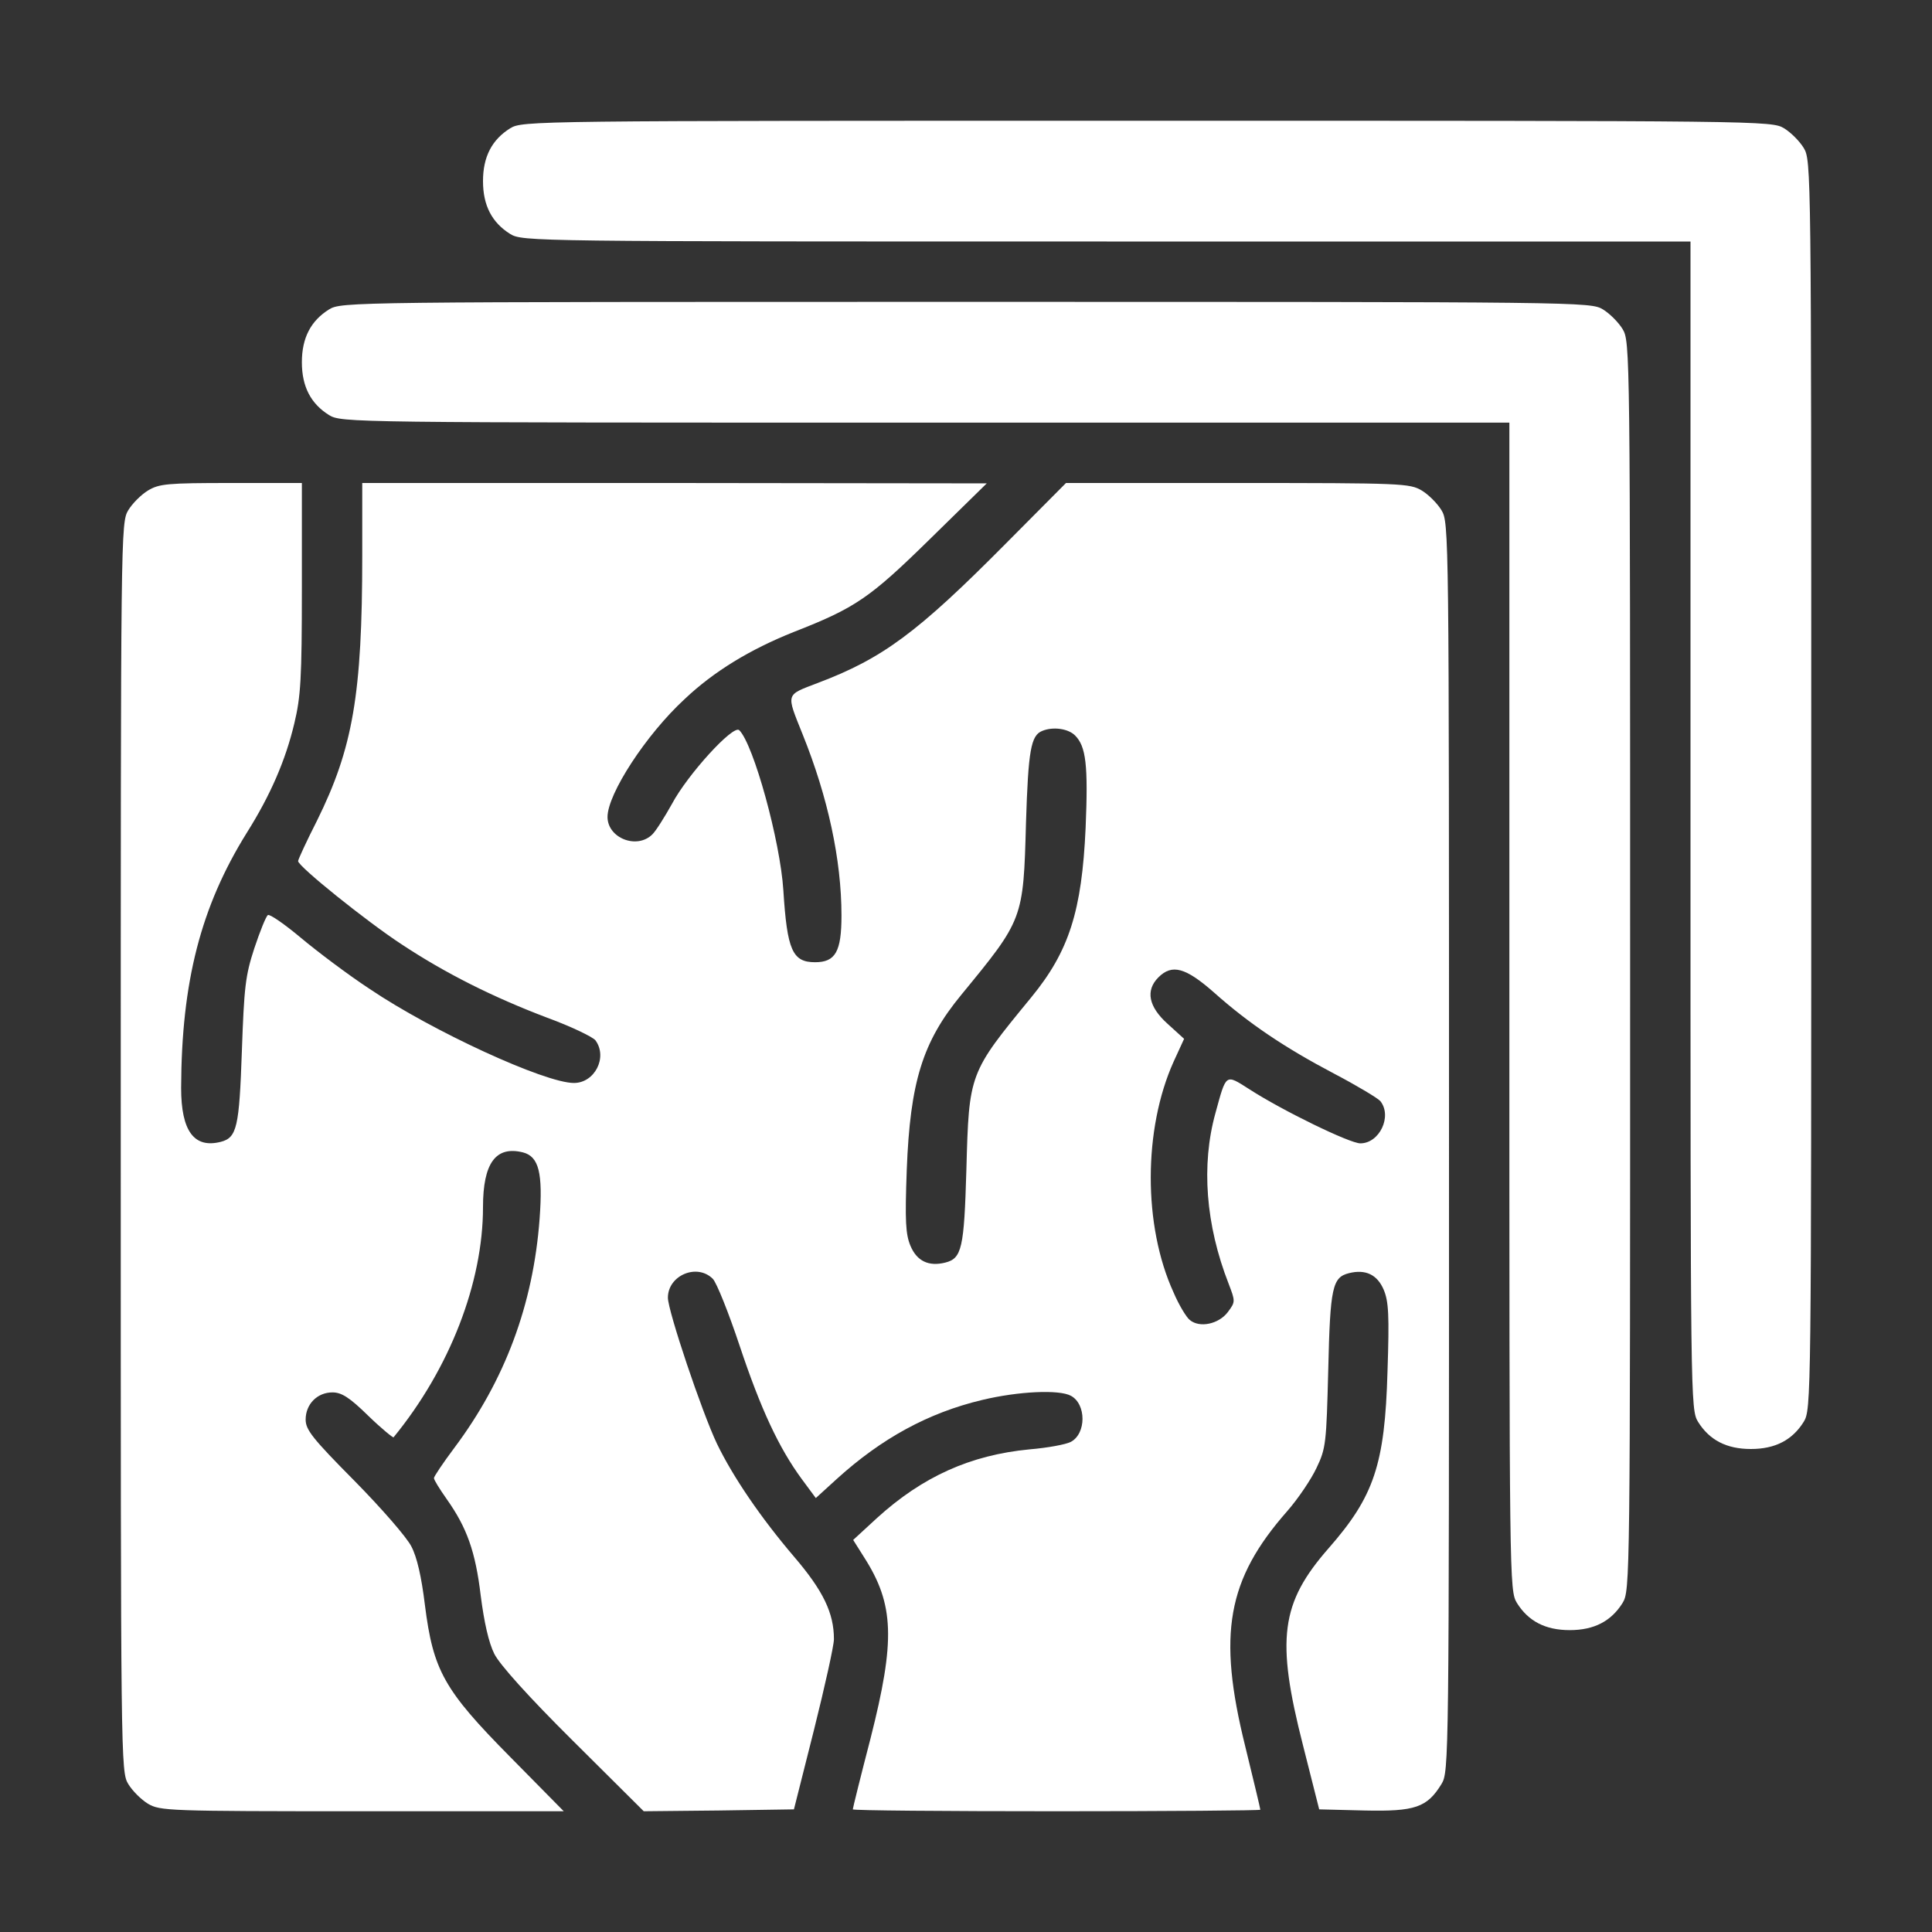
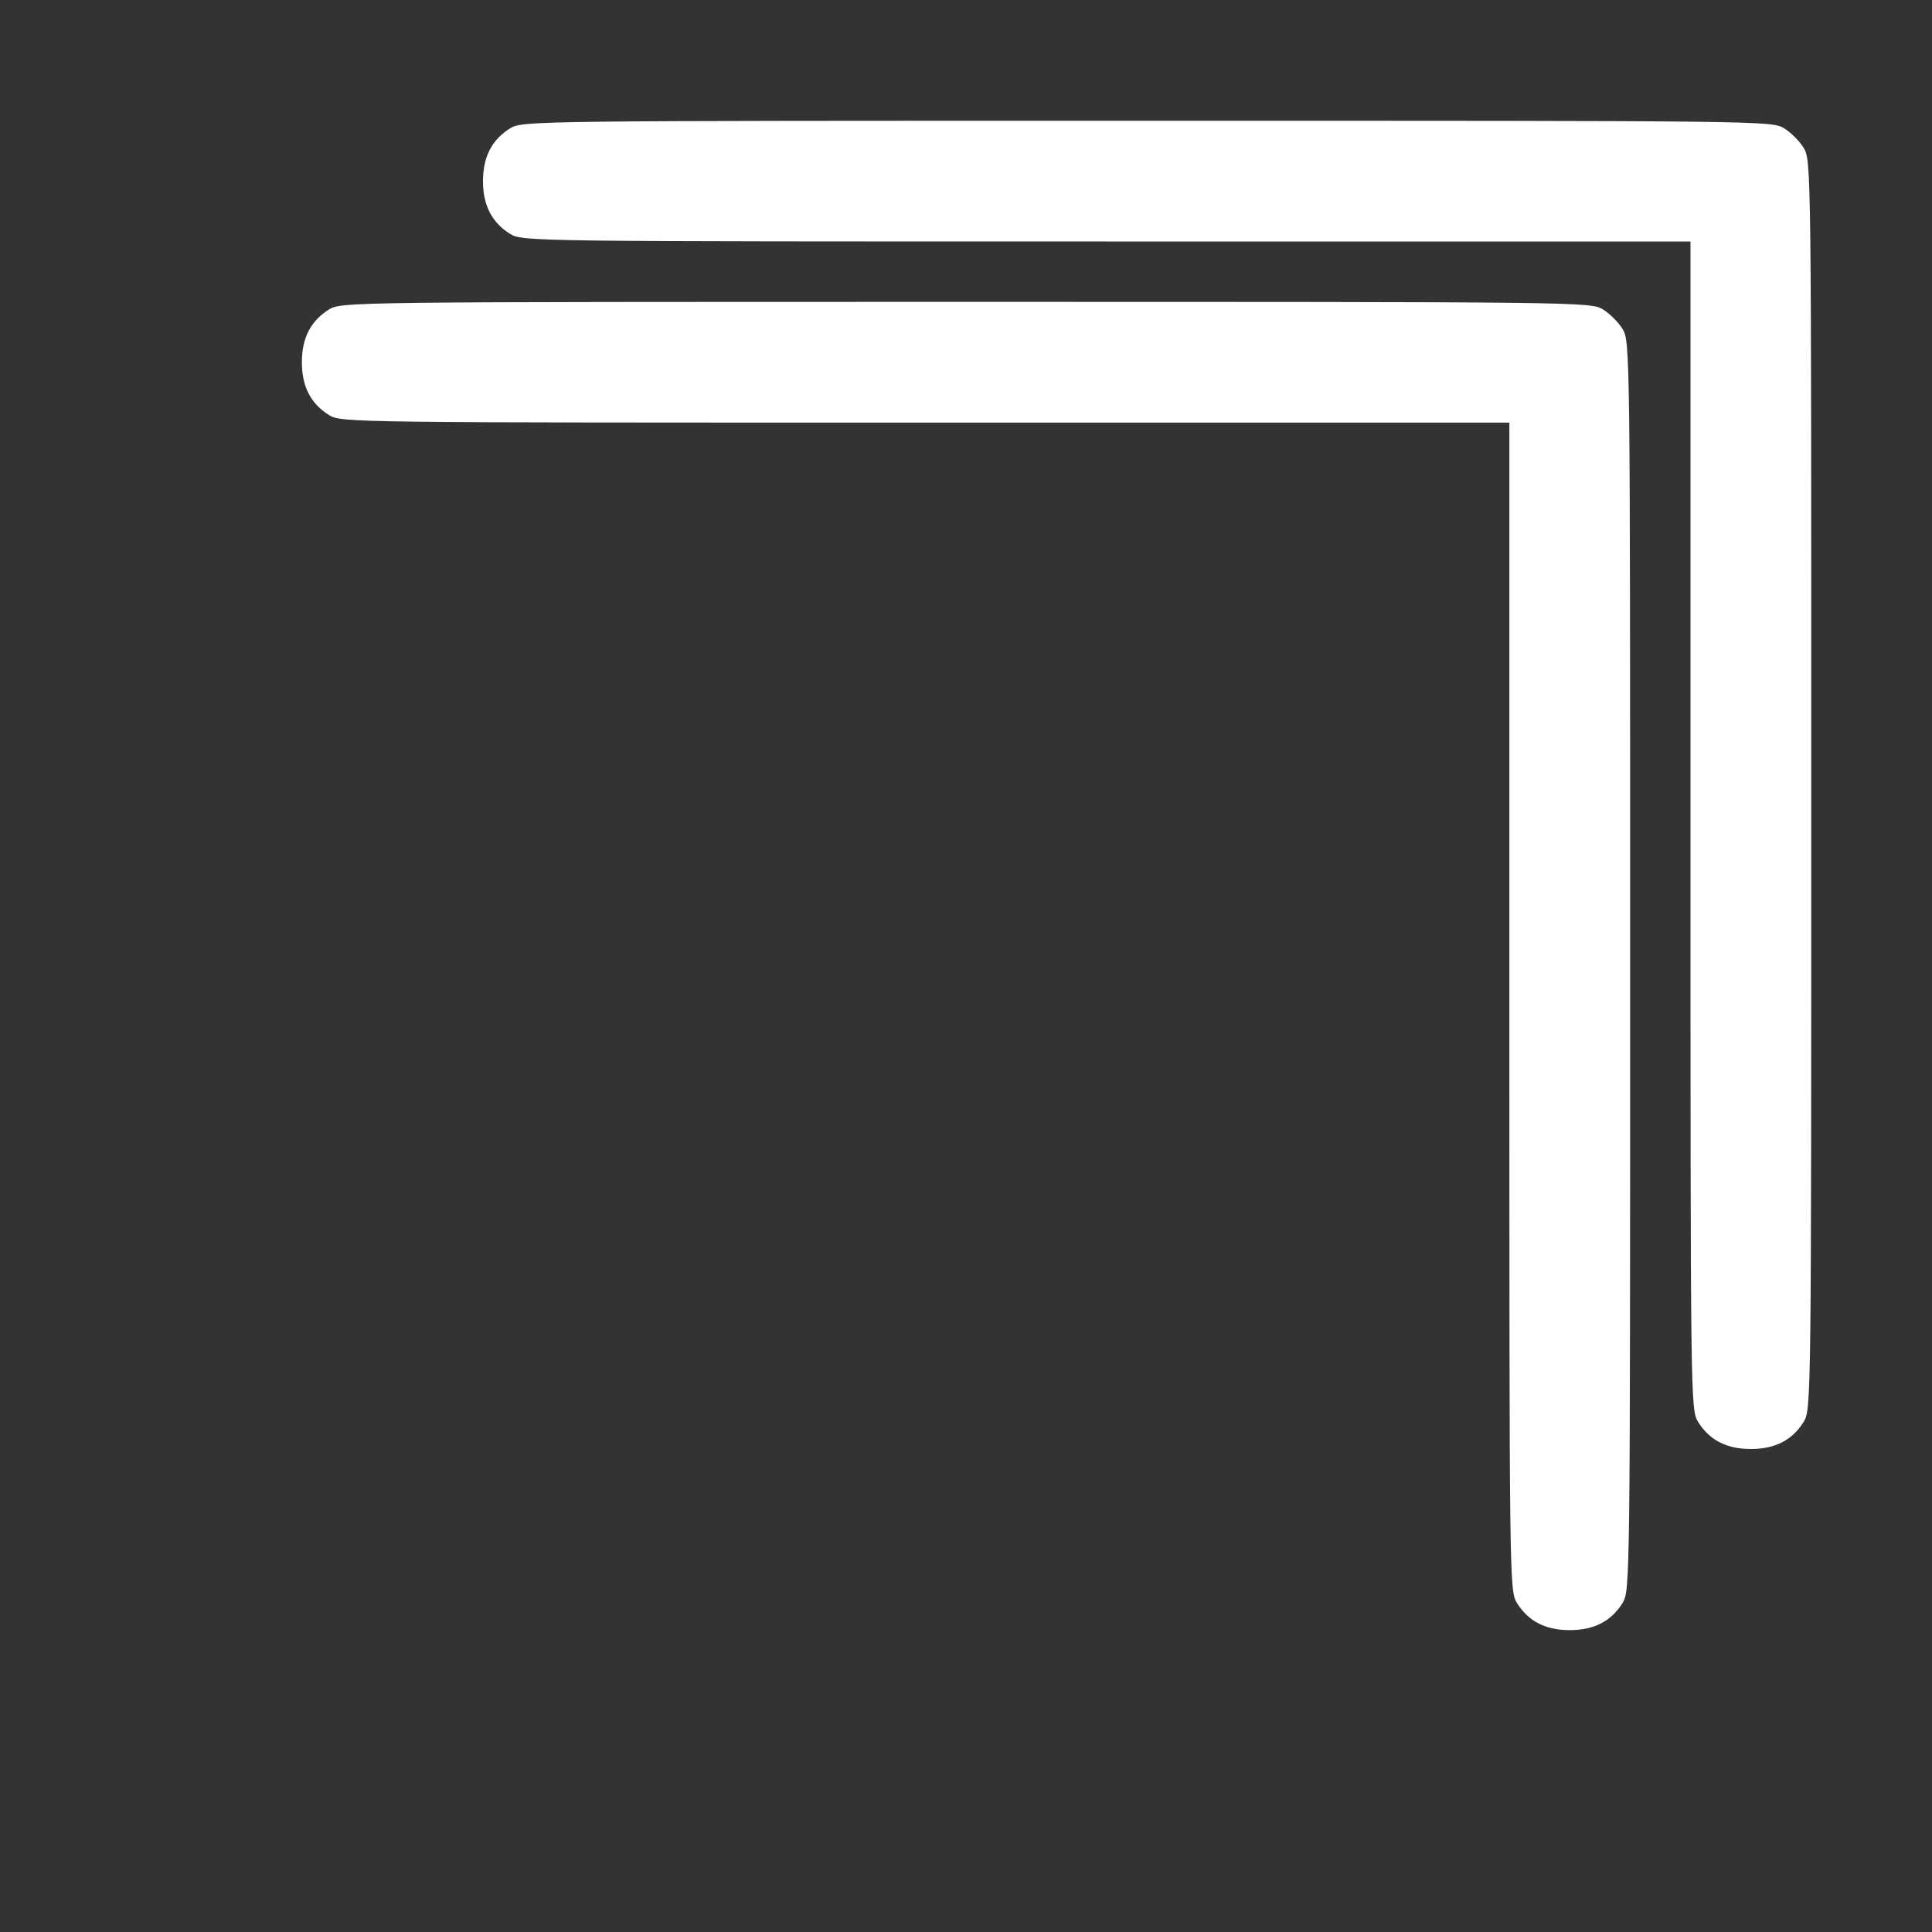
<svg xmlns="http://www.w3.org/2000/svg" version="1.0" width="512pt" height="512pt" viewBox="0 0 512 512" preserveAspectRatio="xMidYMid meet">
  <rect x="0" y="0" width="512" height="512" fill="#333333" stroke="none" />
  <g transform="translate(0,512) scale(0.1,-0.1)" fill="#ffffff" stroke="none">
    <path d="M1352 4780 c-48 -30 -72 -75 -72 -140 0 -65 24 -110 72 -140 33 -20 54 -20 1581 -20 l1547 0 0 -1547 c0 -1527 0 -1548 20 -1581 30 -48 75 -72 140 -72 65 0 110 24 140 72 20 33 20 54 20 1688 0 1634 0 1655 -20 1688 -11 18 -34 41 -52 52 -33 20 -54 20 -1688 20 -1634 0 -1655 0 -1688 -20z" />
    <path d="M872 4300 c-48 -30 -72 -75 -72 -140 0 -65 24 -110 72 -140 33 -20 54 -20 1581 -20 l1547 0 0 -1547 c0 -1527 0 -1548 20 -1581 30 -48 75 -72 140 -72 65 0 110 24 140 72 20 33 20 54 20 1688 0 1634 0 1655 -20 1688 -11 18 -34 41 -52 52 -33 20 -54 20 -1688 20 -1634 0 -1655 0 -1688 -20z" />
-     <path d="M392 3820 c-18 -11 -41 -34 -52 -52 -20 -33 -20 -54 -20 -1688 0 -1634 0 -1655 20 -1688 11 -18 34 -41 52 -52 32 -19 52 -20 567 -20 l535 0 -142 144 c-176 178 -204 229 -226 403 -9 74 -21 127 -36 155 -12 24 -80 102 -151 174 -111 112 -129 135 -129 162 0 41 31 72 71 72 24 0 45 -13 95 -62 35 -34 66 -59 67 -57 149 182 237 410 237 610 0 117 34 163 106 145 42 -11 53 -54 44 -176 -17 -228 -92 -428 -226 -607 -30 -40 -54 -76 -54 -80 0 -5 15 -29 34 -56 53 -75 76 -138 90 -256 9 -70 21 -124 36 -154 14 -28 90 -113 209 -231 l187 -186 199 2 199 3 53 210 c29 116 53 224 53 241 0 69 -28 128 -106 219 -87 102 -161 210 -204 299 -40 84 -130 352 -130 387 0 59 77 92 119 50 10 -10 42 -90 71 -177 56 -168 104 -271 165 -354 l37 -50 56 51 c118 107 242 175 385 209 96 23 204 28 235 11 41 -22 41 -100 0 -122 -13 -7 -62 -16 -110 -20 -156 -15 -283 -72 -404 -182 l-63 -58 29 -46 c80 -125 83 -220 17 -480 -26 -100 -47 -185 -47 -188 0 -3 243 -5 540 -5 297 0 540 2 540 4 0 3 -18 78 -40 168 -74 298 -48 442 111 623 29 33 64 85 78 115 25 52 26 66 31 260 5 219 11 245 55 256 44 11 75 -4 92 -44 13 -31 15 -67 10 -217 -7 -247 -36 -331 -156 -468 -127 -145 -140 -240 -68 -522 l43 -170 120 -3 c134 -3 166 8 204 70 20 33 20 54 20 1688 0 1634 0 1655 -20 1688 -11 18 -34 41 -52 52 -32 19 -52 20 -488 20 l-455 0 -160 -161 c-234 -236 -326 -304 -498 -369 -86 -33 -84 -26 -40 -136 67 -166 103 -333 103 -480 0 -96 -16 -124 -70 -124 -60 0 -74 32 -84 190 -8 130 -79 388 -117 425 -16 15 -137 -118 -178 -195 -19 -34 -42 -71 -52 -81 -41 -41 -119 -10 -119 46 0 61 102 218 204 312 78 74 174 132 289 178 164 64 202 90 362 247 l150 147 -827 1 -828 0 0 -192 c0 -369 -25 -511 -120 -703 -28 -55 -50 -103 -50 -107 0 -14 183 -161 275 -221 115 -76 240 -139 385 -194 63 -23 121 -51 128 -60 33 -45 -2 -113 -57 -113 -77 0 -375 137 -541 249 -58 38 -140 100 -183 136 -43 36 -82 63 -87 60 -5 -3 -21 -43 -36 -88 -24 -73 -27 -104 -33 -272 -7 -202 -13 -230 -56 -241 -71 -18 -105 29 -105 143 1 281 52 480 174 676 63 100 103 193 126 290 17 71 20 118 20 360 l0 277 -187 0 c-170 0 -191 -2 -221 -20z m2457 -649 c29 -29 35 -78 28 -245 -10 -221 -44 -327 -144 -449 -165 -201 -165 -200 -172 -457 -6 -208 -12 -235 -56 -246 -44 -11 -75 4 -92 44 -13 31 -15 65 -10 202 9 233 42 339 144 463 165 201 165 200 172 457 6 192 13 231 43 243 29 12 69 6 87 -12z m368 -681 c92 -82 187 -146 318 -215 61 -32 116 -65 123 -73 32 -40 -2 -112 -53 -112 -28 0 -207 87 -295 144 -63 40 -60 42 -89 -64 -38 -137 -26 -296 35 -452 18 -47 18 -48 -2 -75 -24 -32 -75 -43 -101 -21 -9 7 -29 40 -43 73 -81 177 -80 433 0 611 l28 61 -44 40 c-50 45 -59 88 -24 123 36 36 72 26 147 -40z" />
  </g>
</svg>